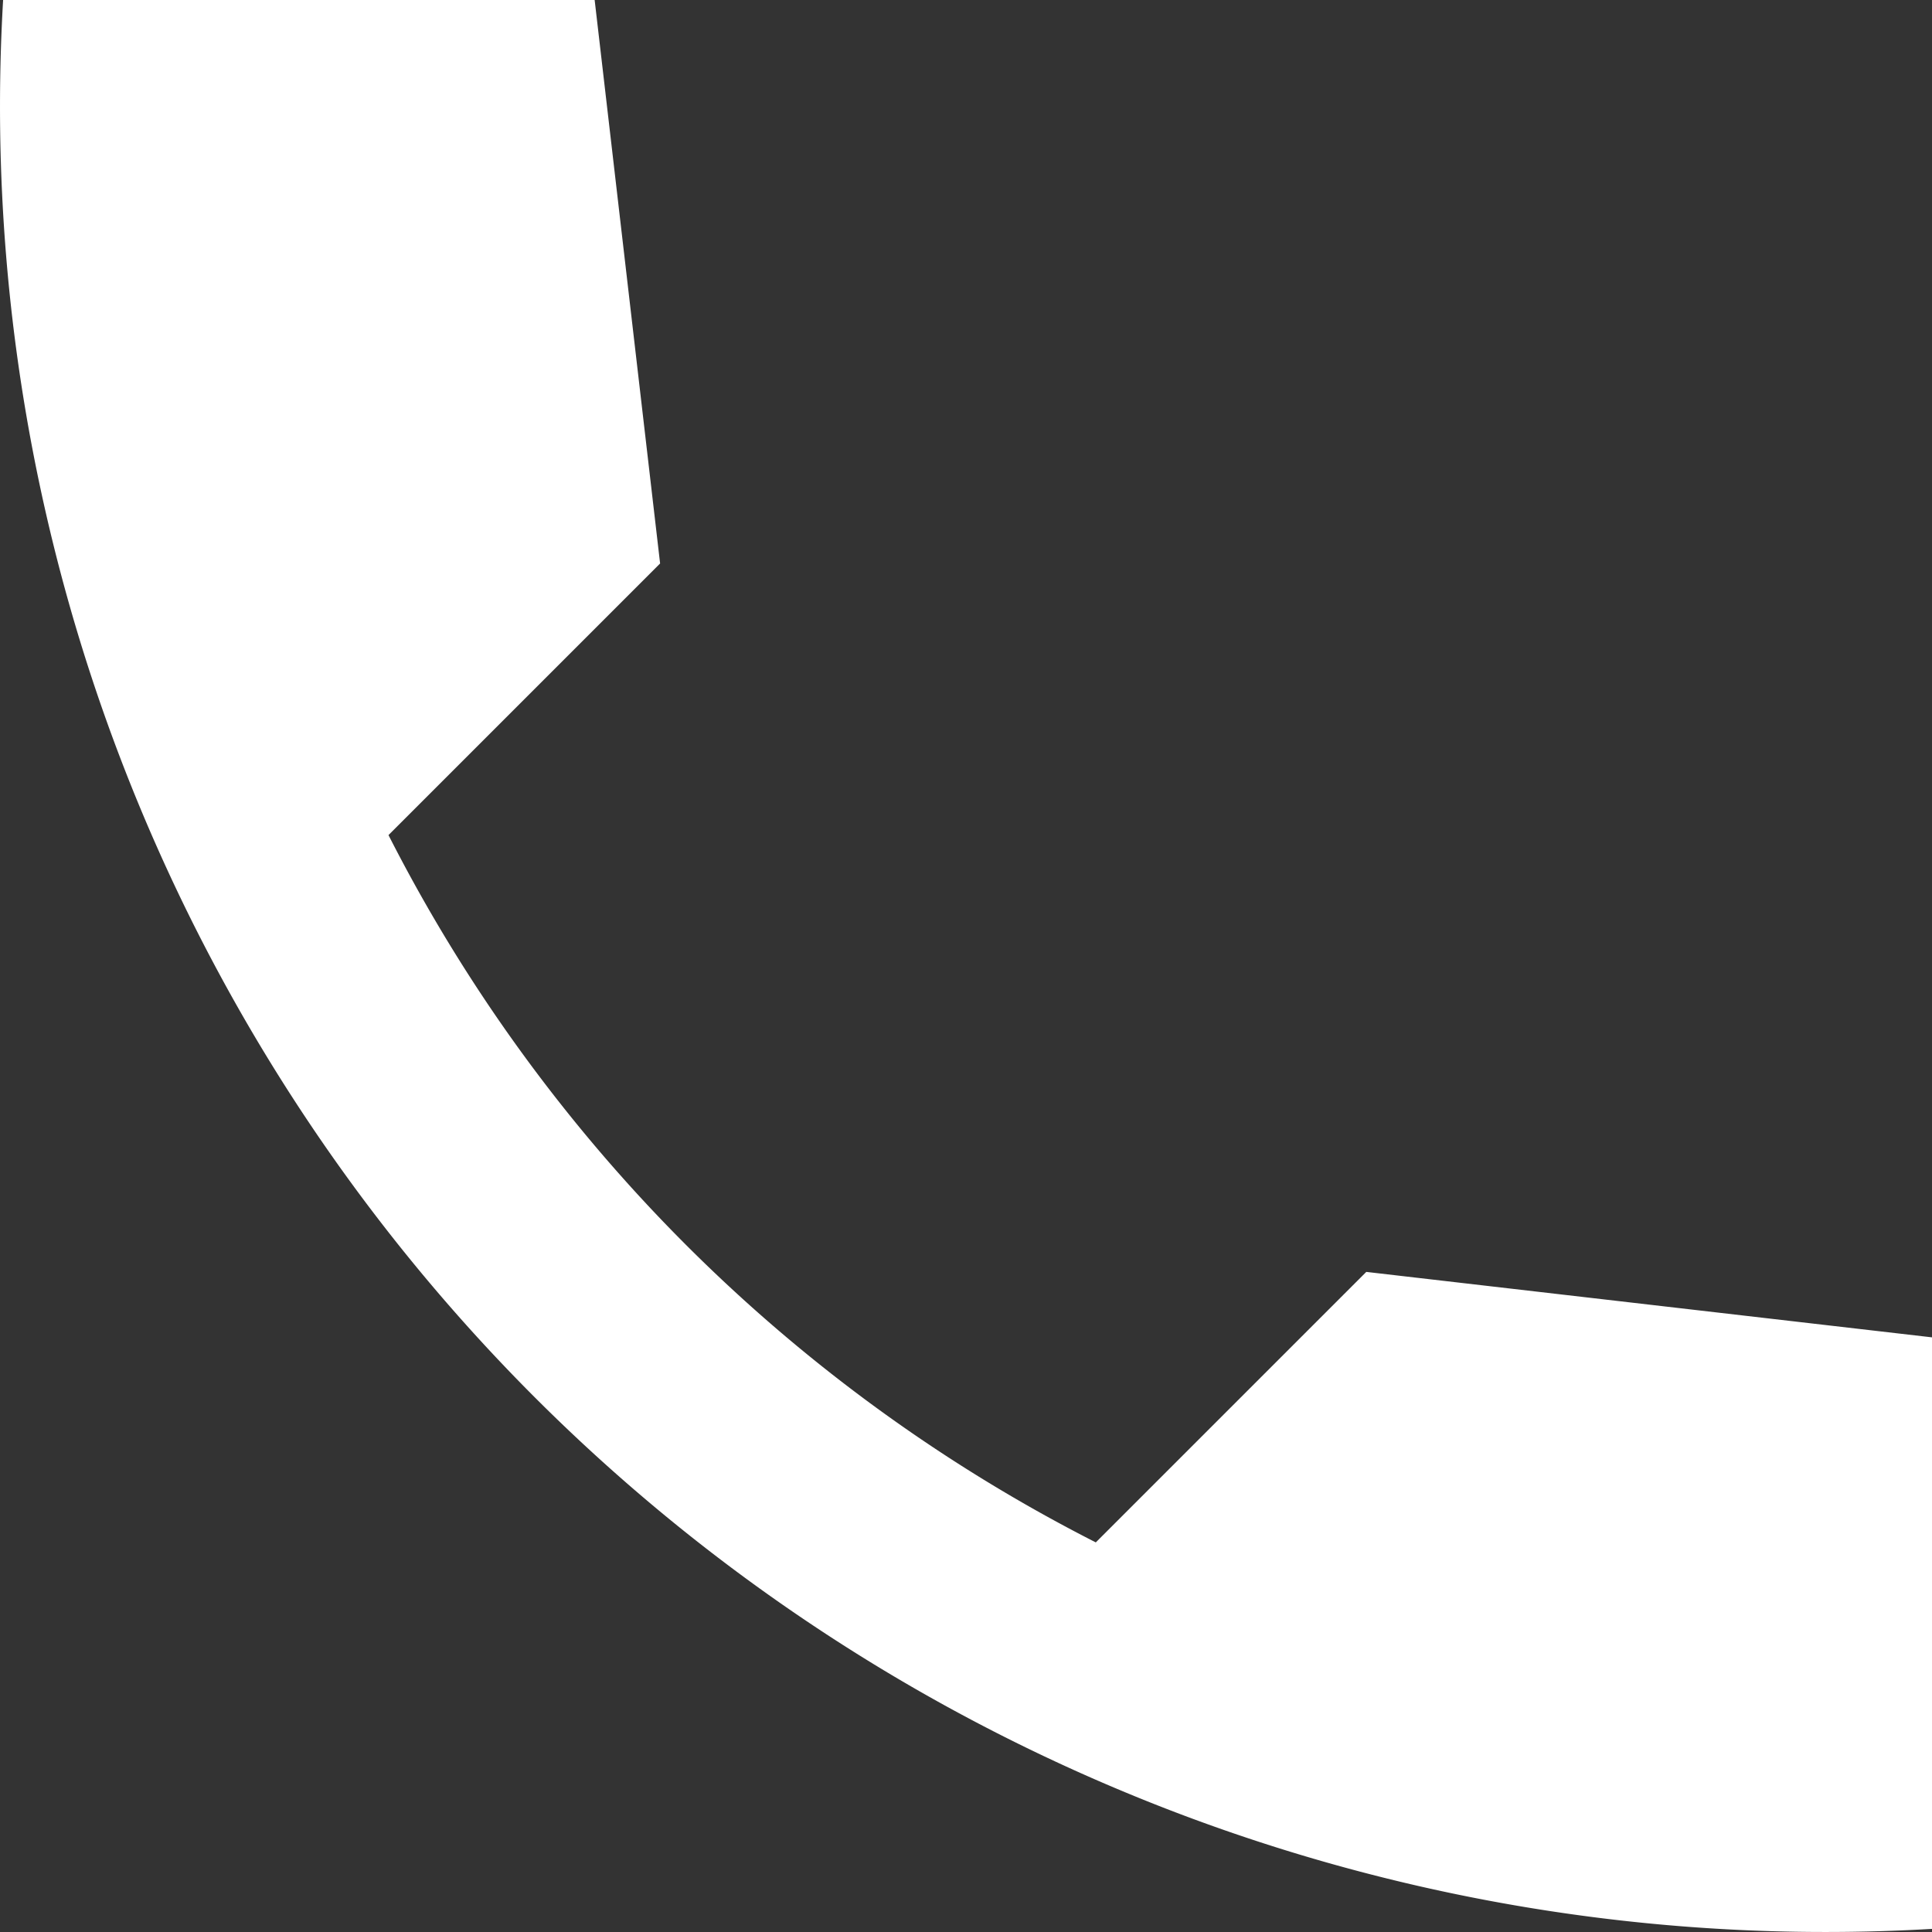
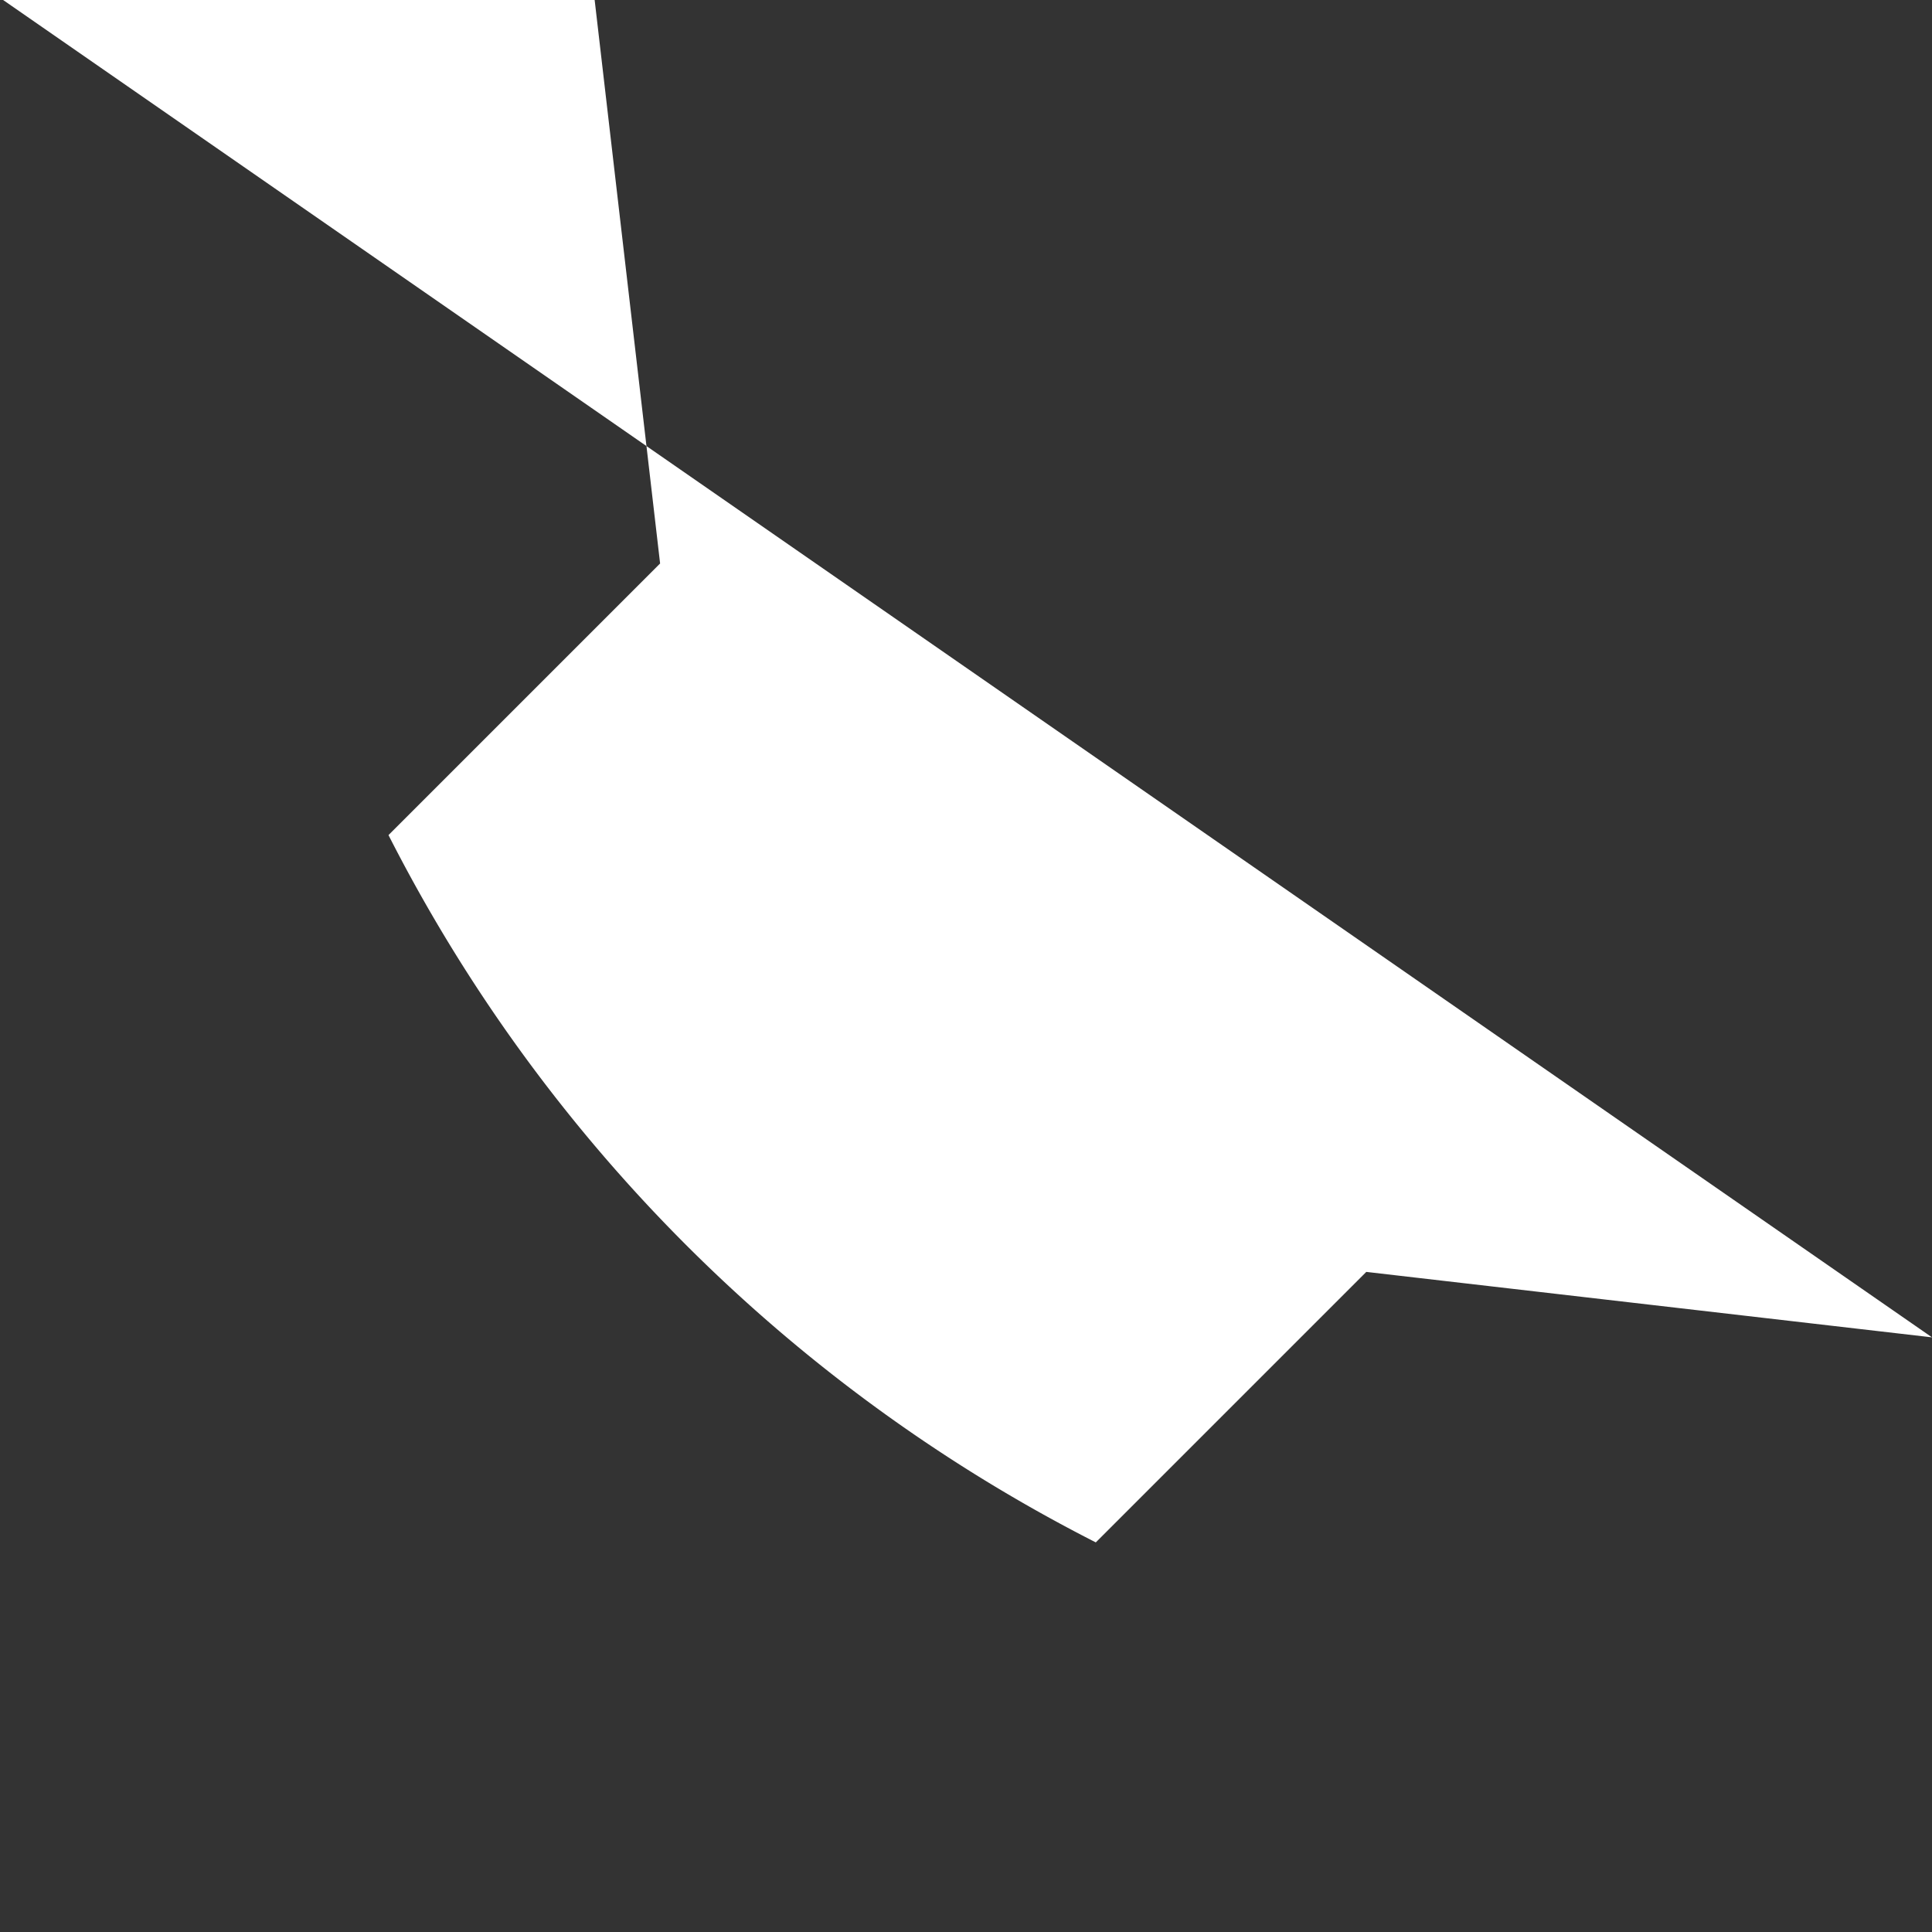
<svg xmlns="http://www.w3.org/2000/svg" width="8.678" height="8.678" viewBox="0 0 8.678 8.678">
  <rect x="0" y="0" width="8.678" height="8.678" fill="#333333" stroke="none" />
  <defs>
    <style>.a{fill:#fff;}</style>
  </defs>
-   <path class="a" d="M13.18,10.507l-2.541-.294L9.424,11.428A7.253,7.253,0,0,1,6.247,8.251l1.22-1.22L7.173,4.5H4.516a8.2,8.2,0,0,0,8.664,8.664Z" transform="translate(-4.502 -4.5)" />
+   <path class="a" d="M13.18,10.507l-2.541-.294L9.424,11.428A7.253,7.253,0,0,1,6.247,8.251l1.22-1.22L7.173,4.5H4.516Z" transform="translate(-4.502 -4.5)" />
</svg>